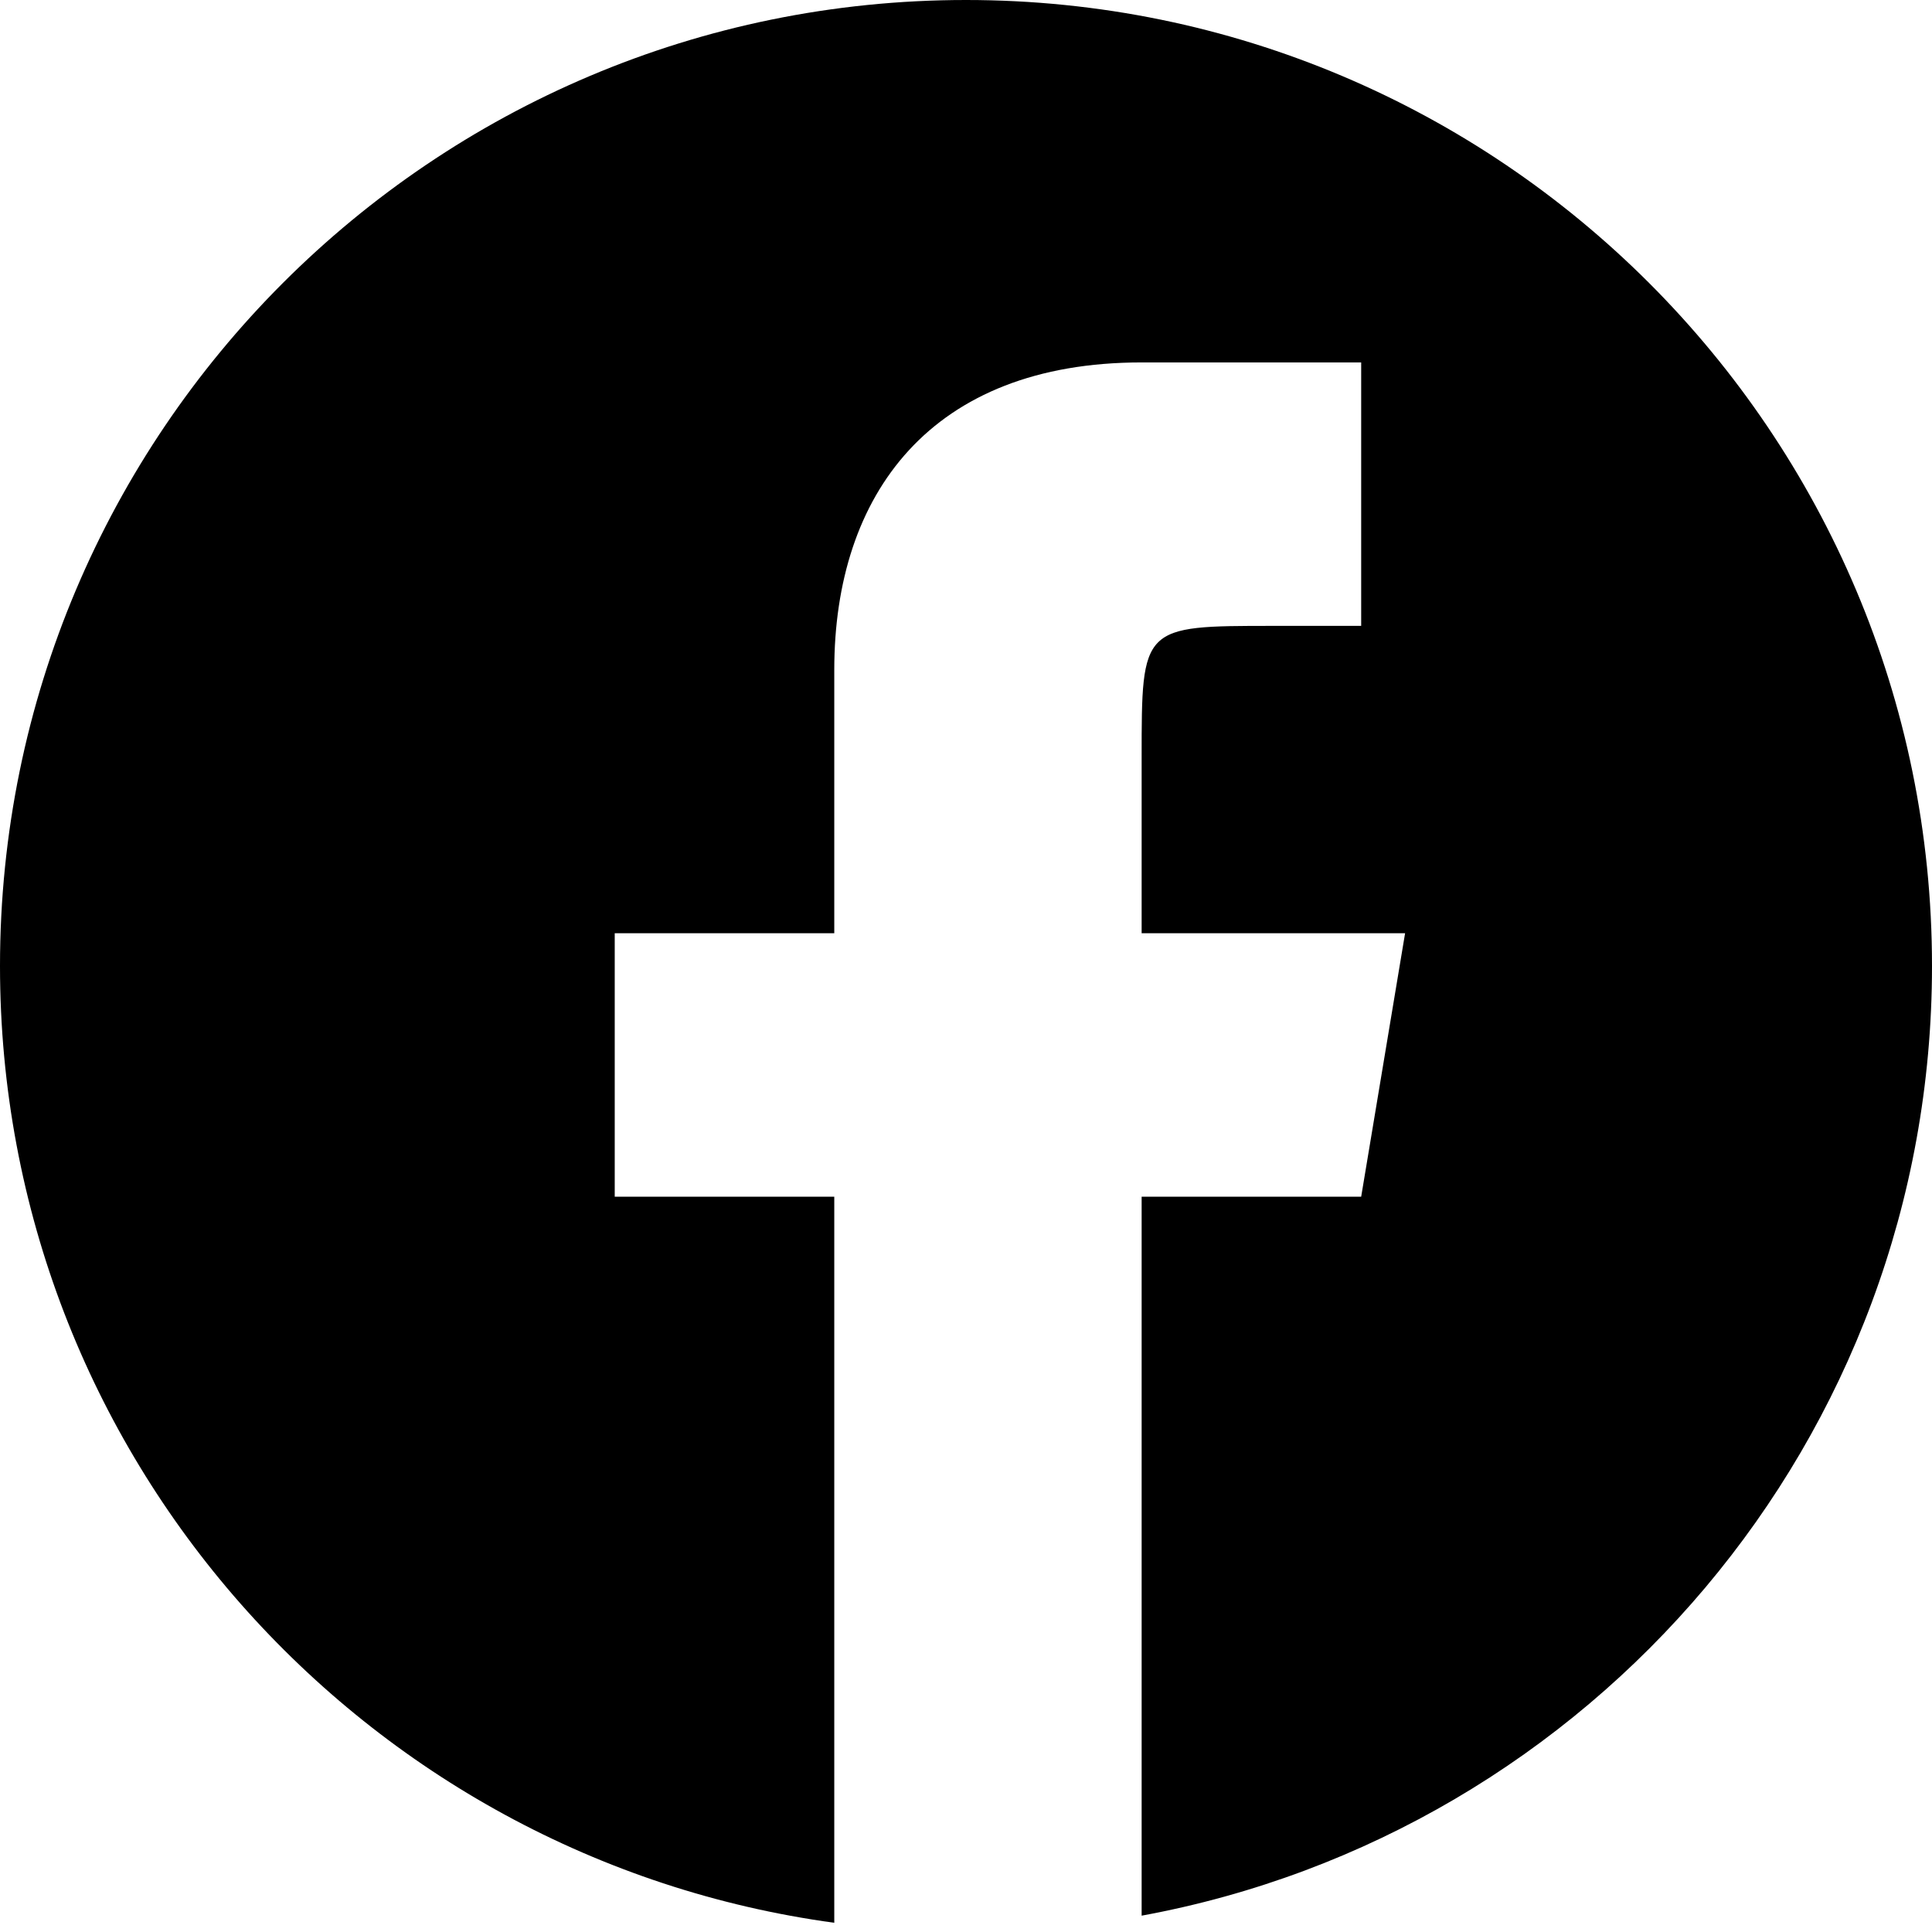
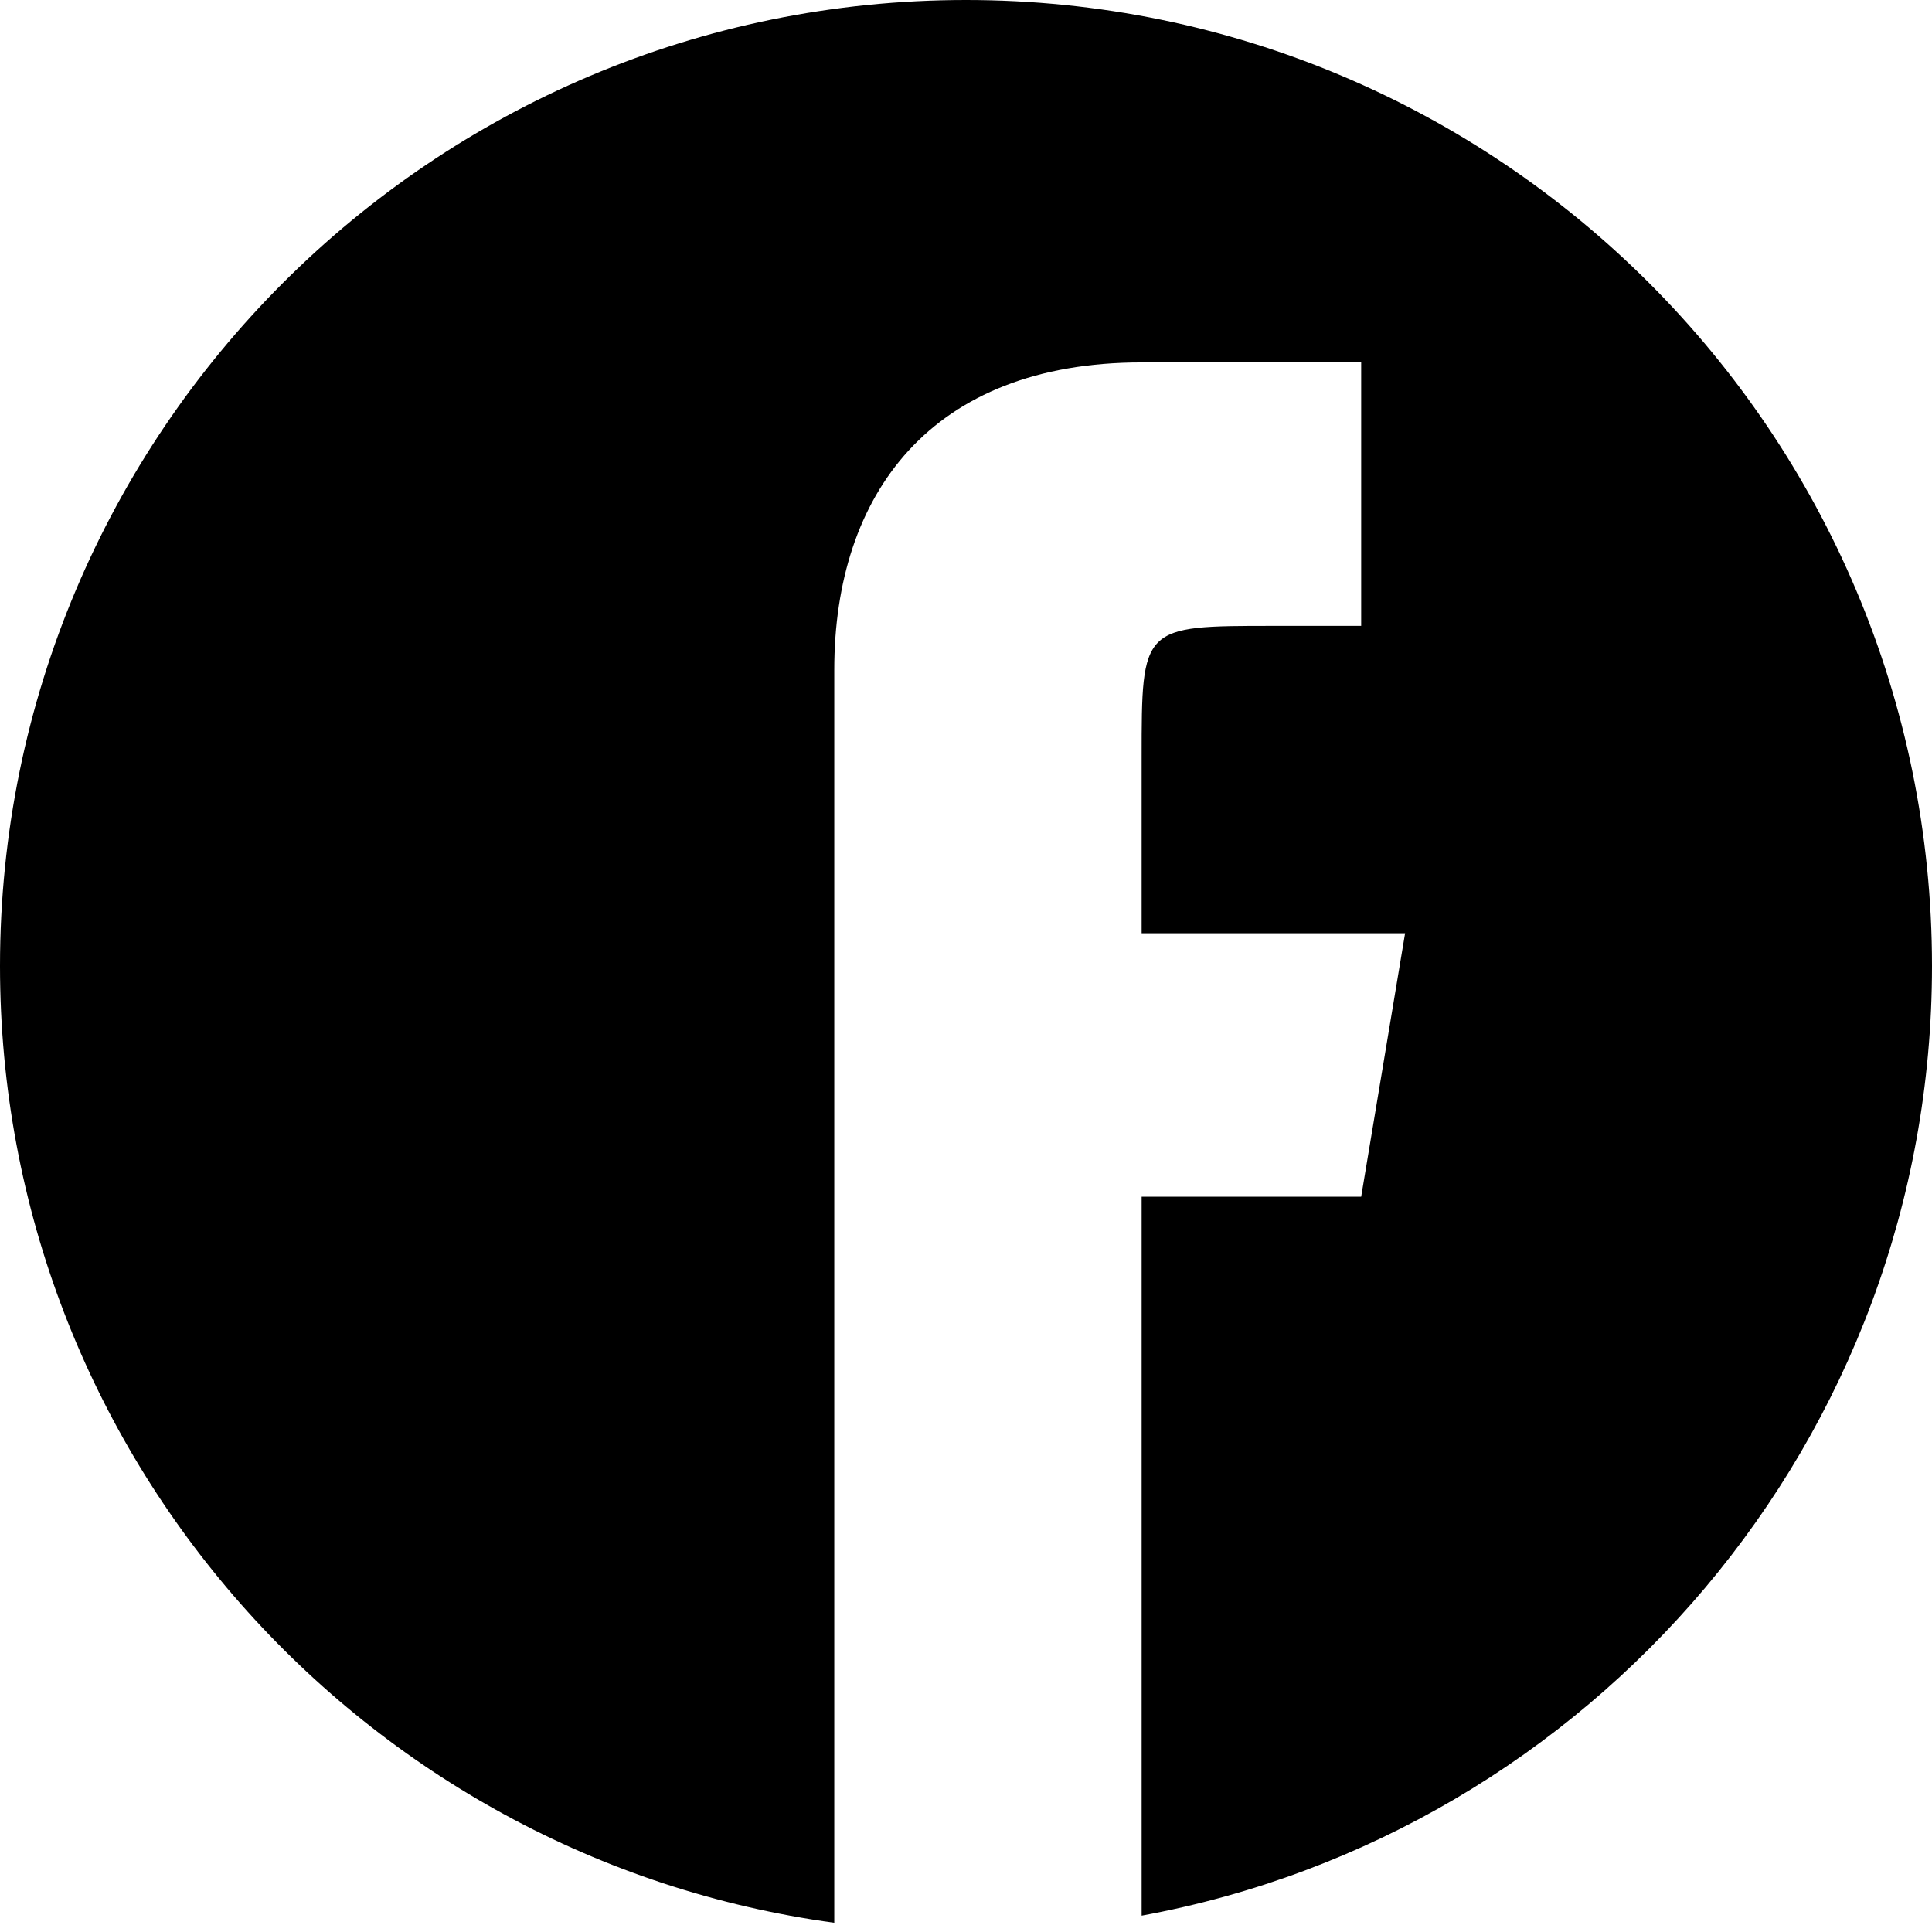
<svg xmlns="http://www.w3.org/2000/svg" width="22" height="22" viewBox="0 0 22 22" fill="none">
-   <path d="M11 0C17.075 0 22 4.925 22 11C22 16.392 18.12 20.874 13 21.814V13.627H15.5L16 10.627H13V8.627C13 7.127 13 7.127 14.5 7.127H15.5V4.127H13C10.6 4.127 9.5 5.627 9.5 7.627V10.627H7V13.627H9.5V21.895C4.135 21.163 0 16.566 0 11C0 4.925 4.925 0 11 0Z" fill="black" />
+   <path d="M11 0C17.075 0 22 4.925 22 11C22 16.392 18.12 20.874 13 21.814V13.627H15.5L16 10.627H13V8.627C13 7.127 13 7.127 14.5 7.127H15.5V4.127H13C10.6 4.127 9.5 5.627 9.5 7.627V10.627V13.627H9.5V21.895C4.135 21.163 0 16.566 0 11C0 4.925 4.925 0 11 0Z" fill="black" />
</svg>